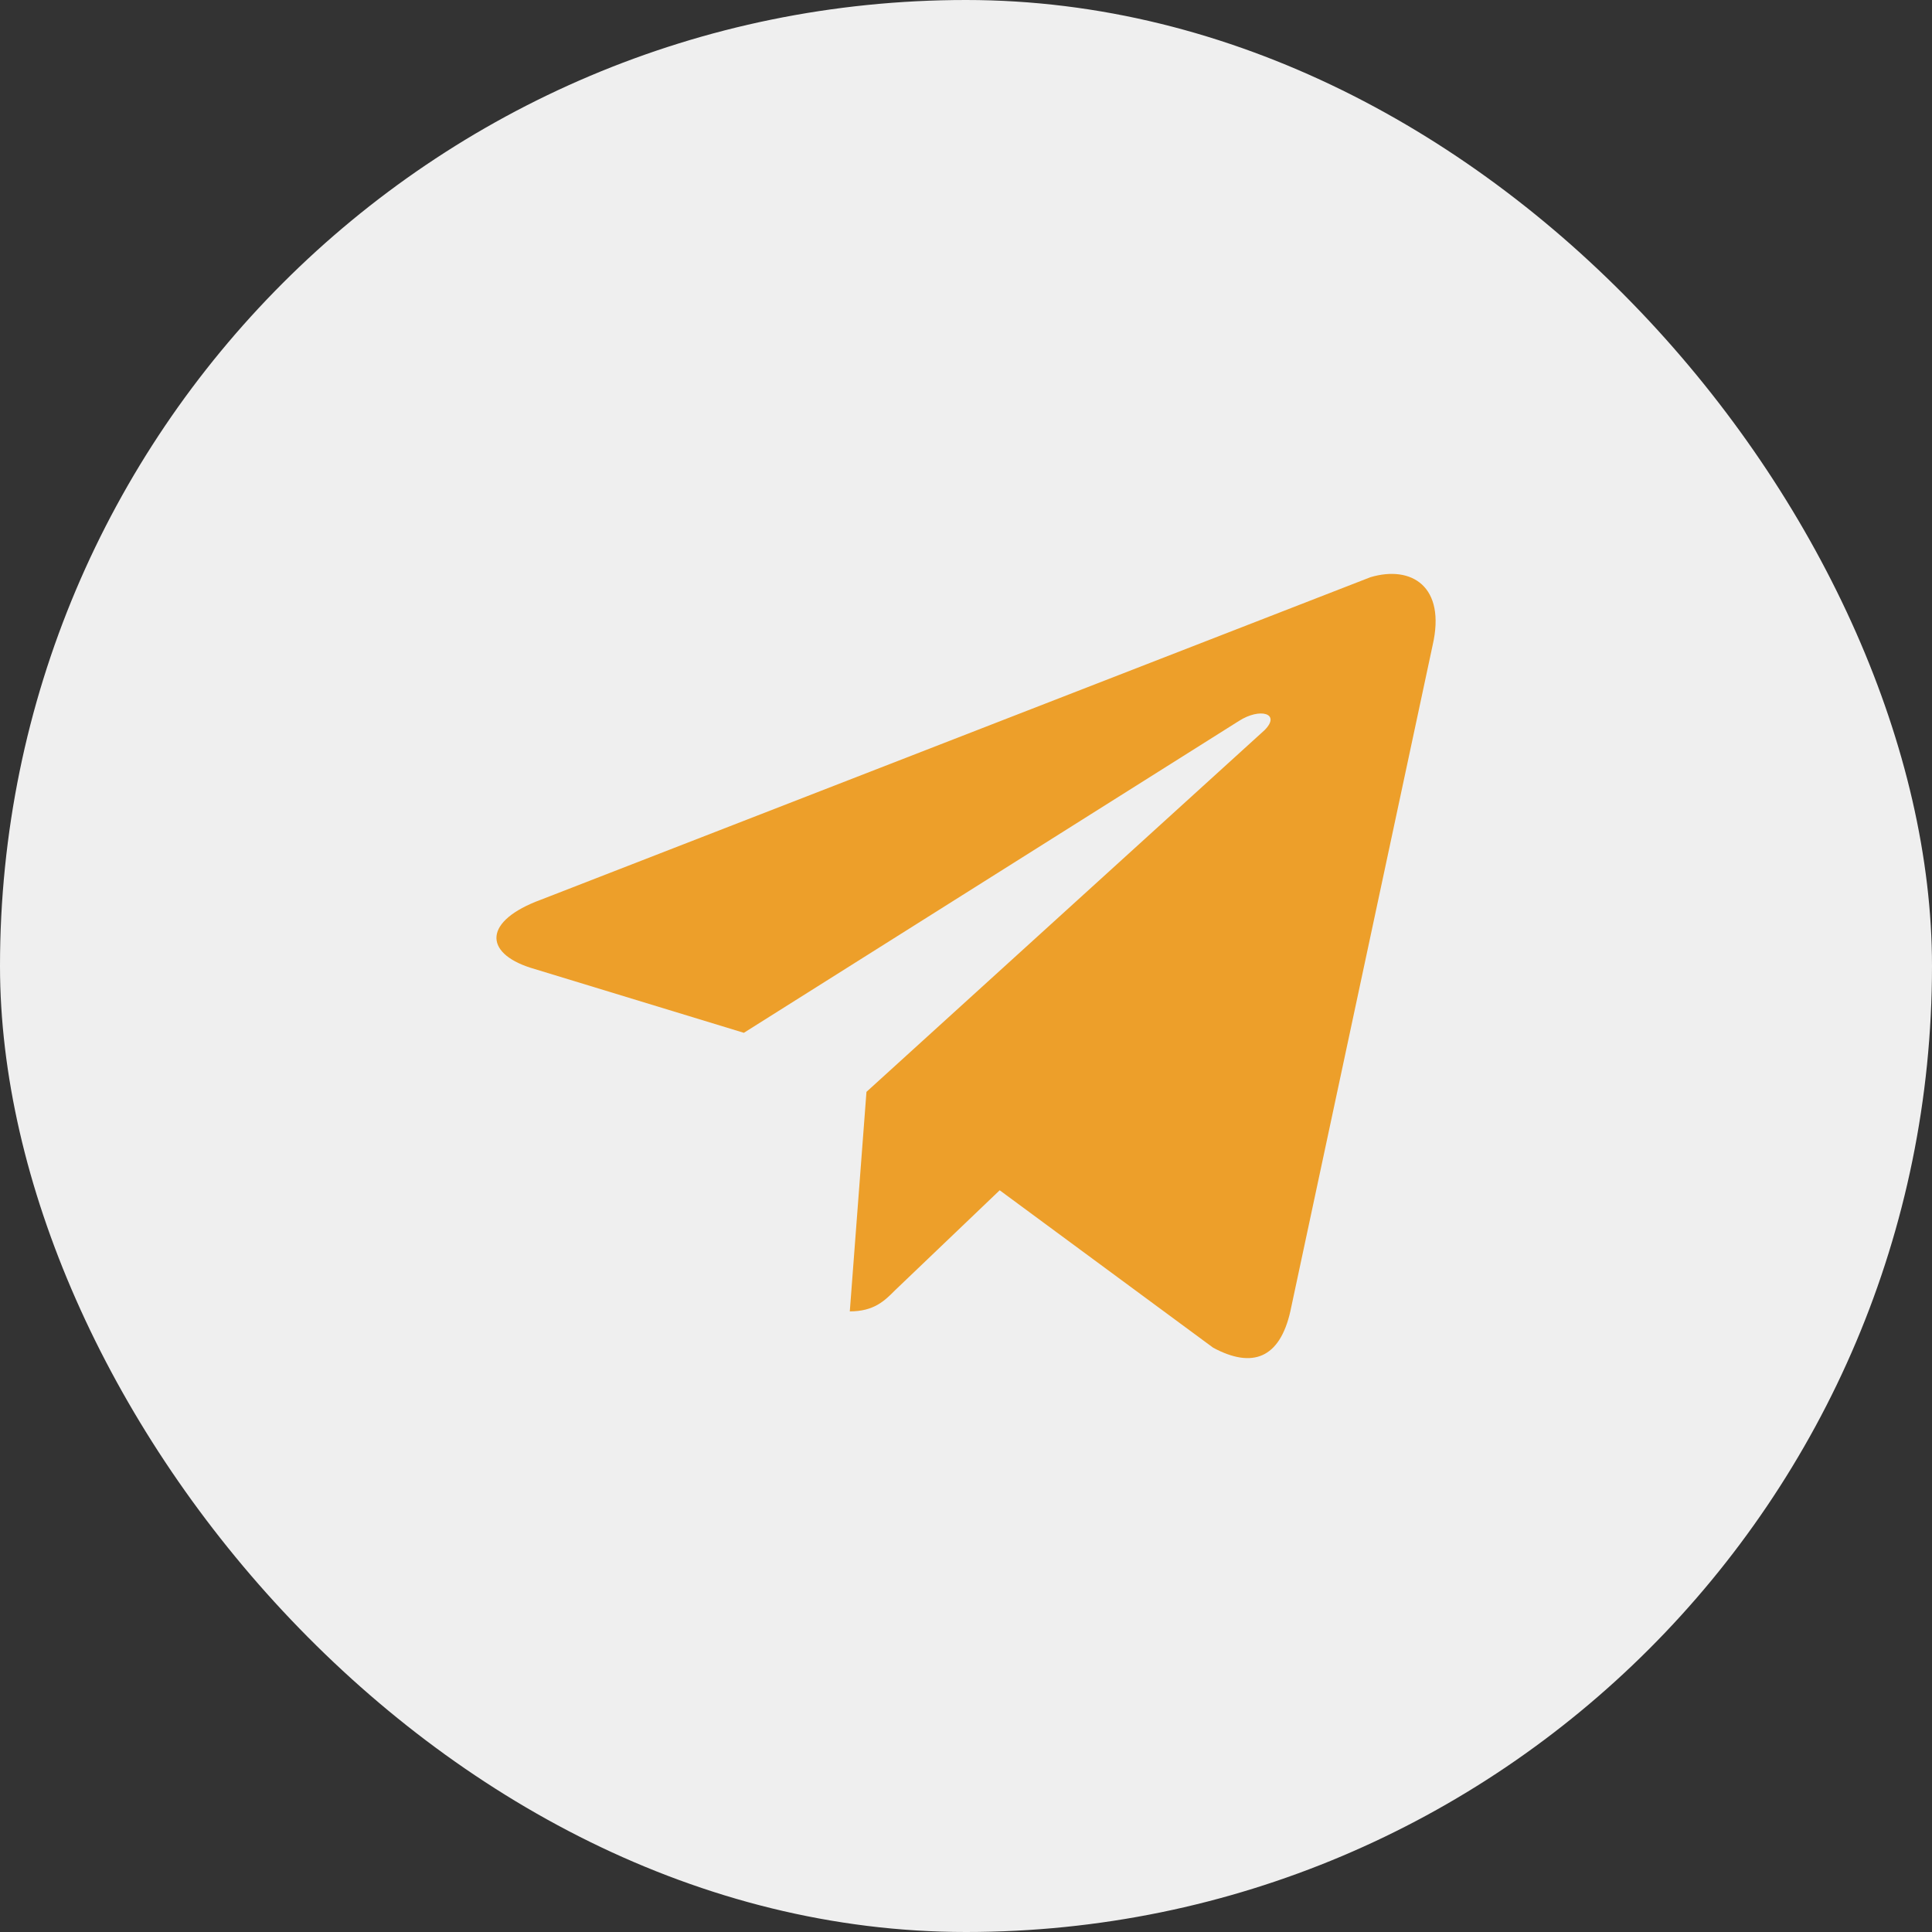
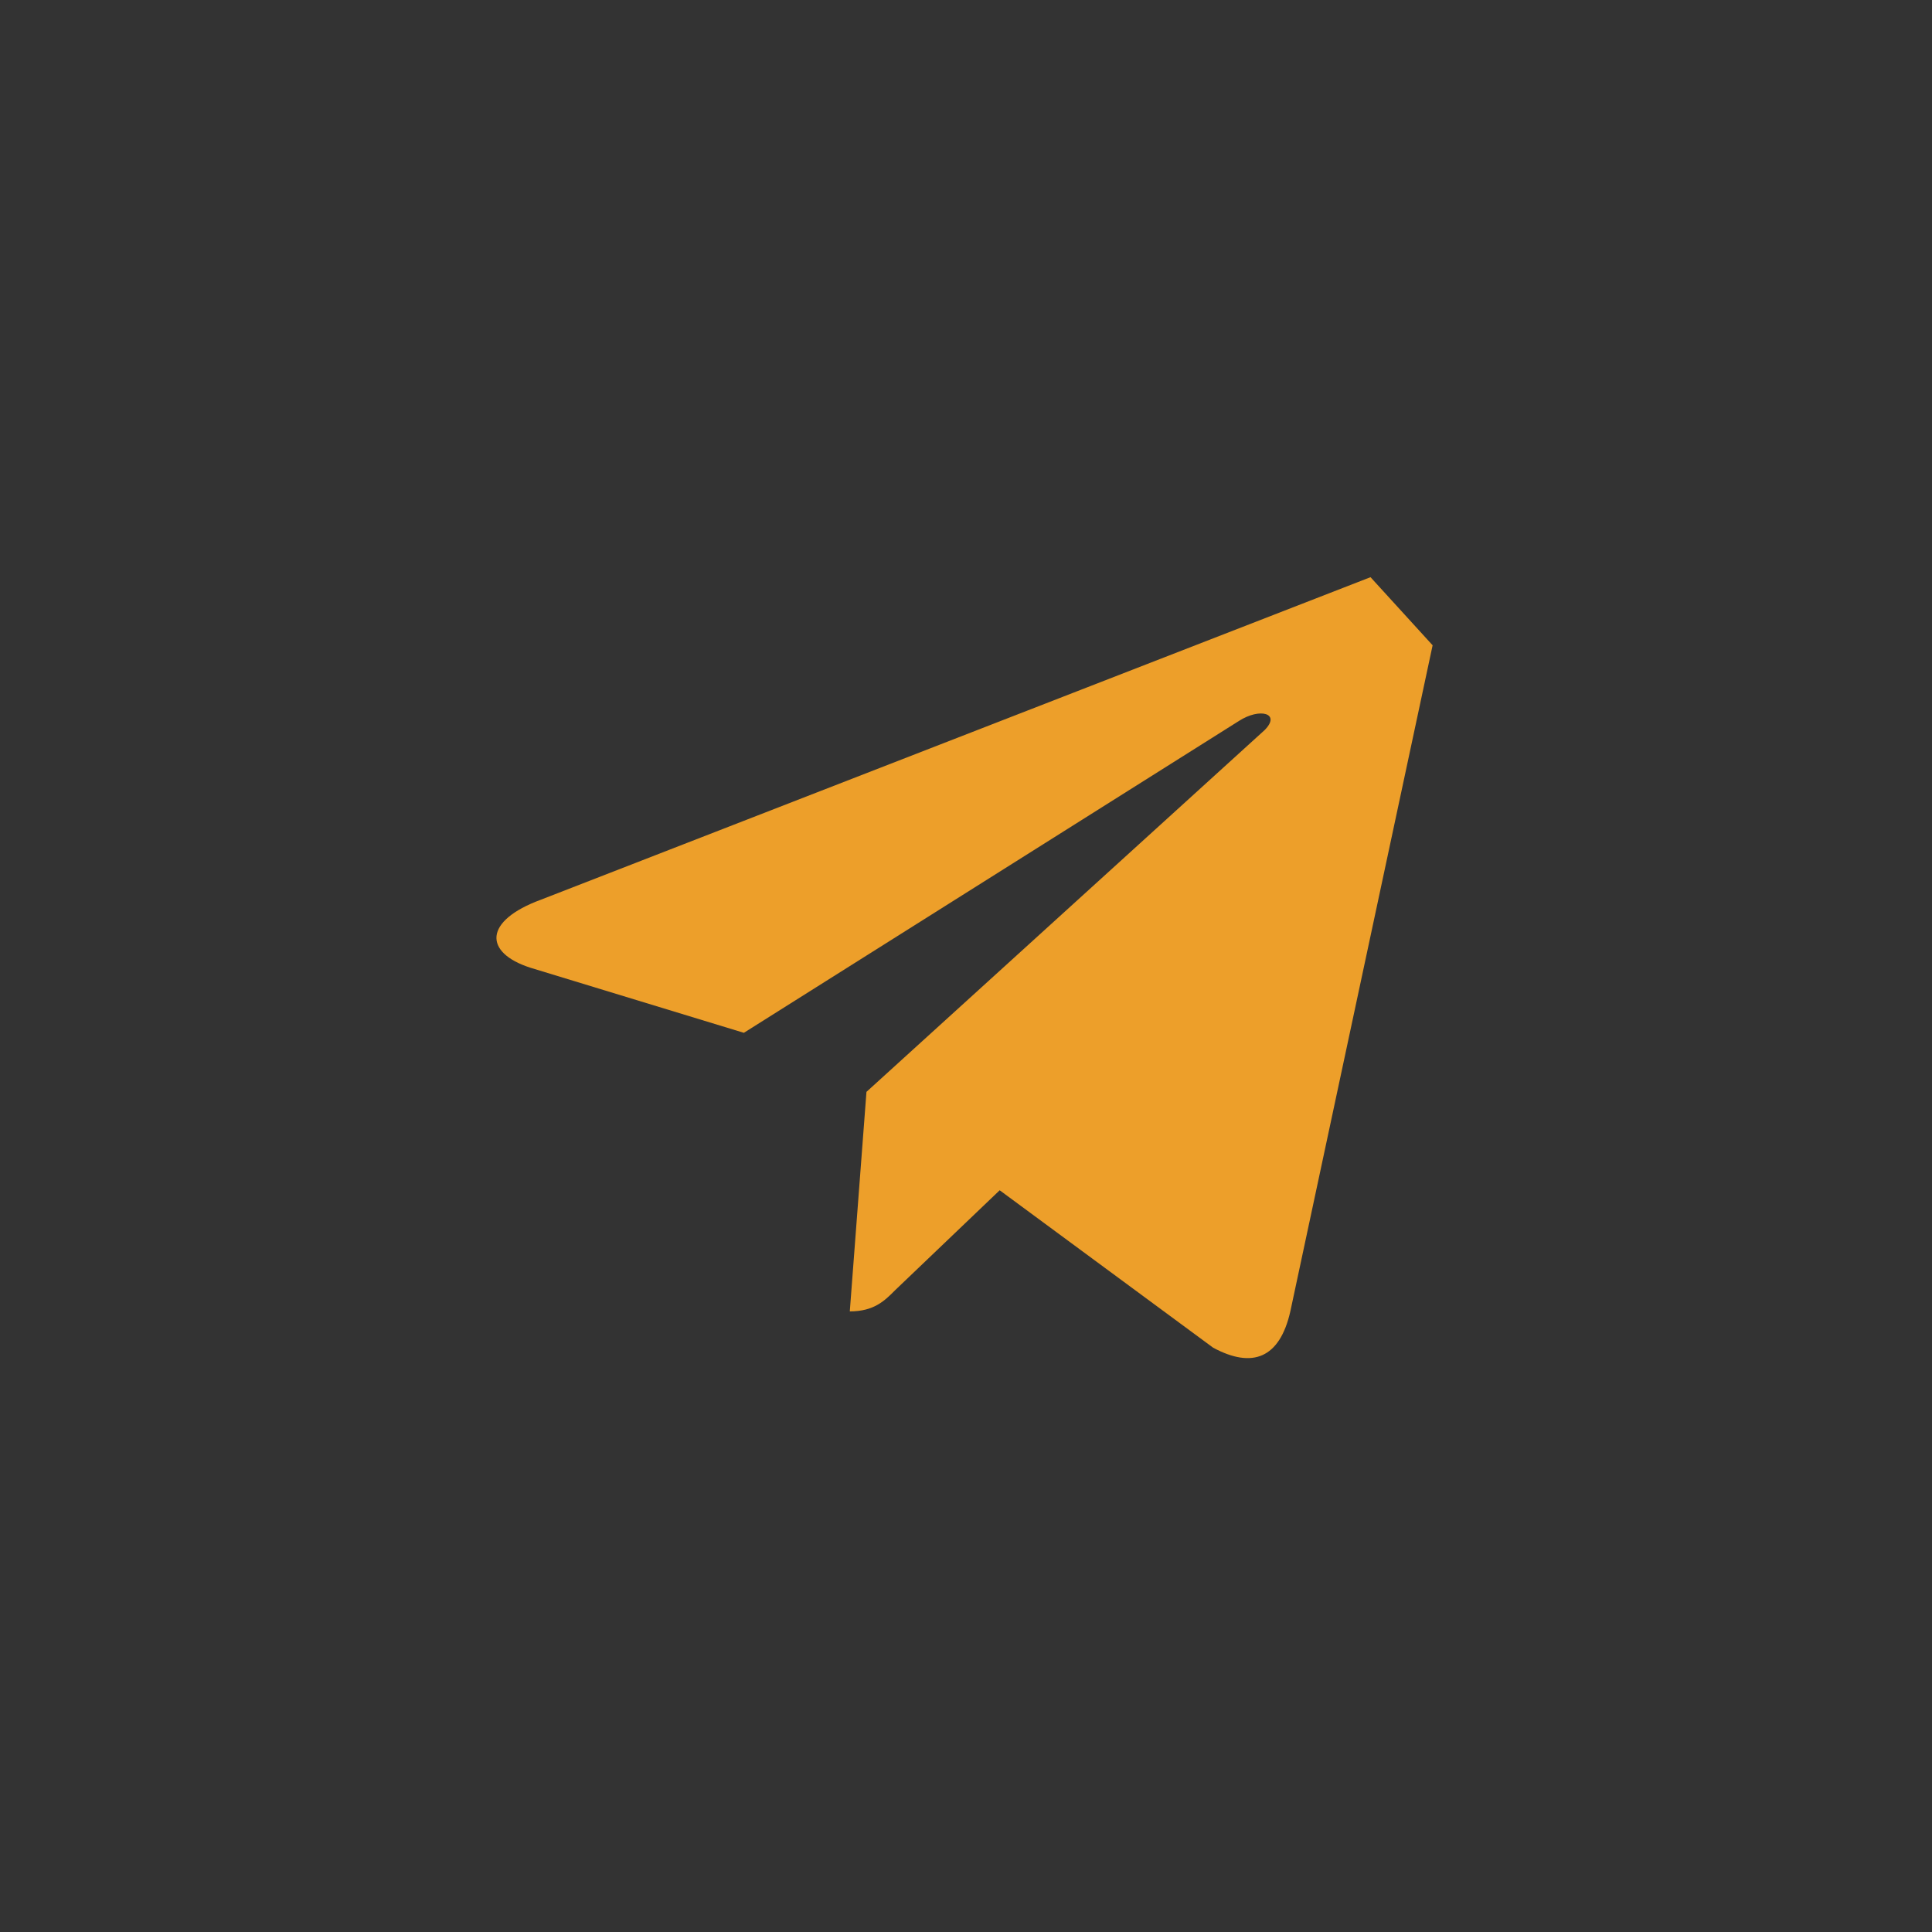
<svg xmlns="http://www.w3.org/2000/svg" width="48" height="48" viewBox="0 0 48 48" fill="none">
  <rect x="0" y="0" width="48" height="48" fill="#333333" stroke="none" />
-   <rect width="48" height="48" rx="24" fill="#EFEFEF" />
-   <path d="M35.593 16.032L32.058 32.581C31.794 33.746 31.117 34.009 30.14 33.483L24.837 29.572L22.241 32.053C21.979 32.317 21.715 32.581 21.113 32.581L21.527 27.127L31.419 18.139C31.831 17.724 31.305 17.574 30.779 17.913L18.481 25.66L13.178 24.043C12.012 23.668 12.012 22.877 13.441 22.352L34.05 14.34C35.066 14.039 35.931 14.566 35.593 16.032Z" fill="#ED9F2A" />
+   <path d="M35.593 16.032L32.058 32.581C31.794 33.746 31.117 34.009 30.14 33.483L24.837 29.572L22.241 32.053C21.979 32.317 21.715 32.581 21.113 32.581L21.527 27.127L31.419 18.139C31.831 17.724 31.305 17.574 30.779 17.913L18.481 25.66L13.178 24.043C12.012 23.668 12.012 22.877 13.441 22.352L34.05 14.34Z" fill="#ED9F2A" />
</svg>